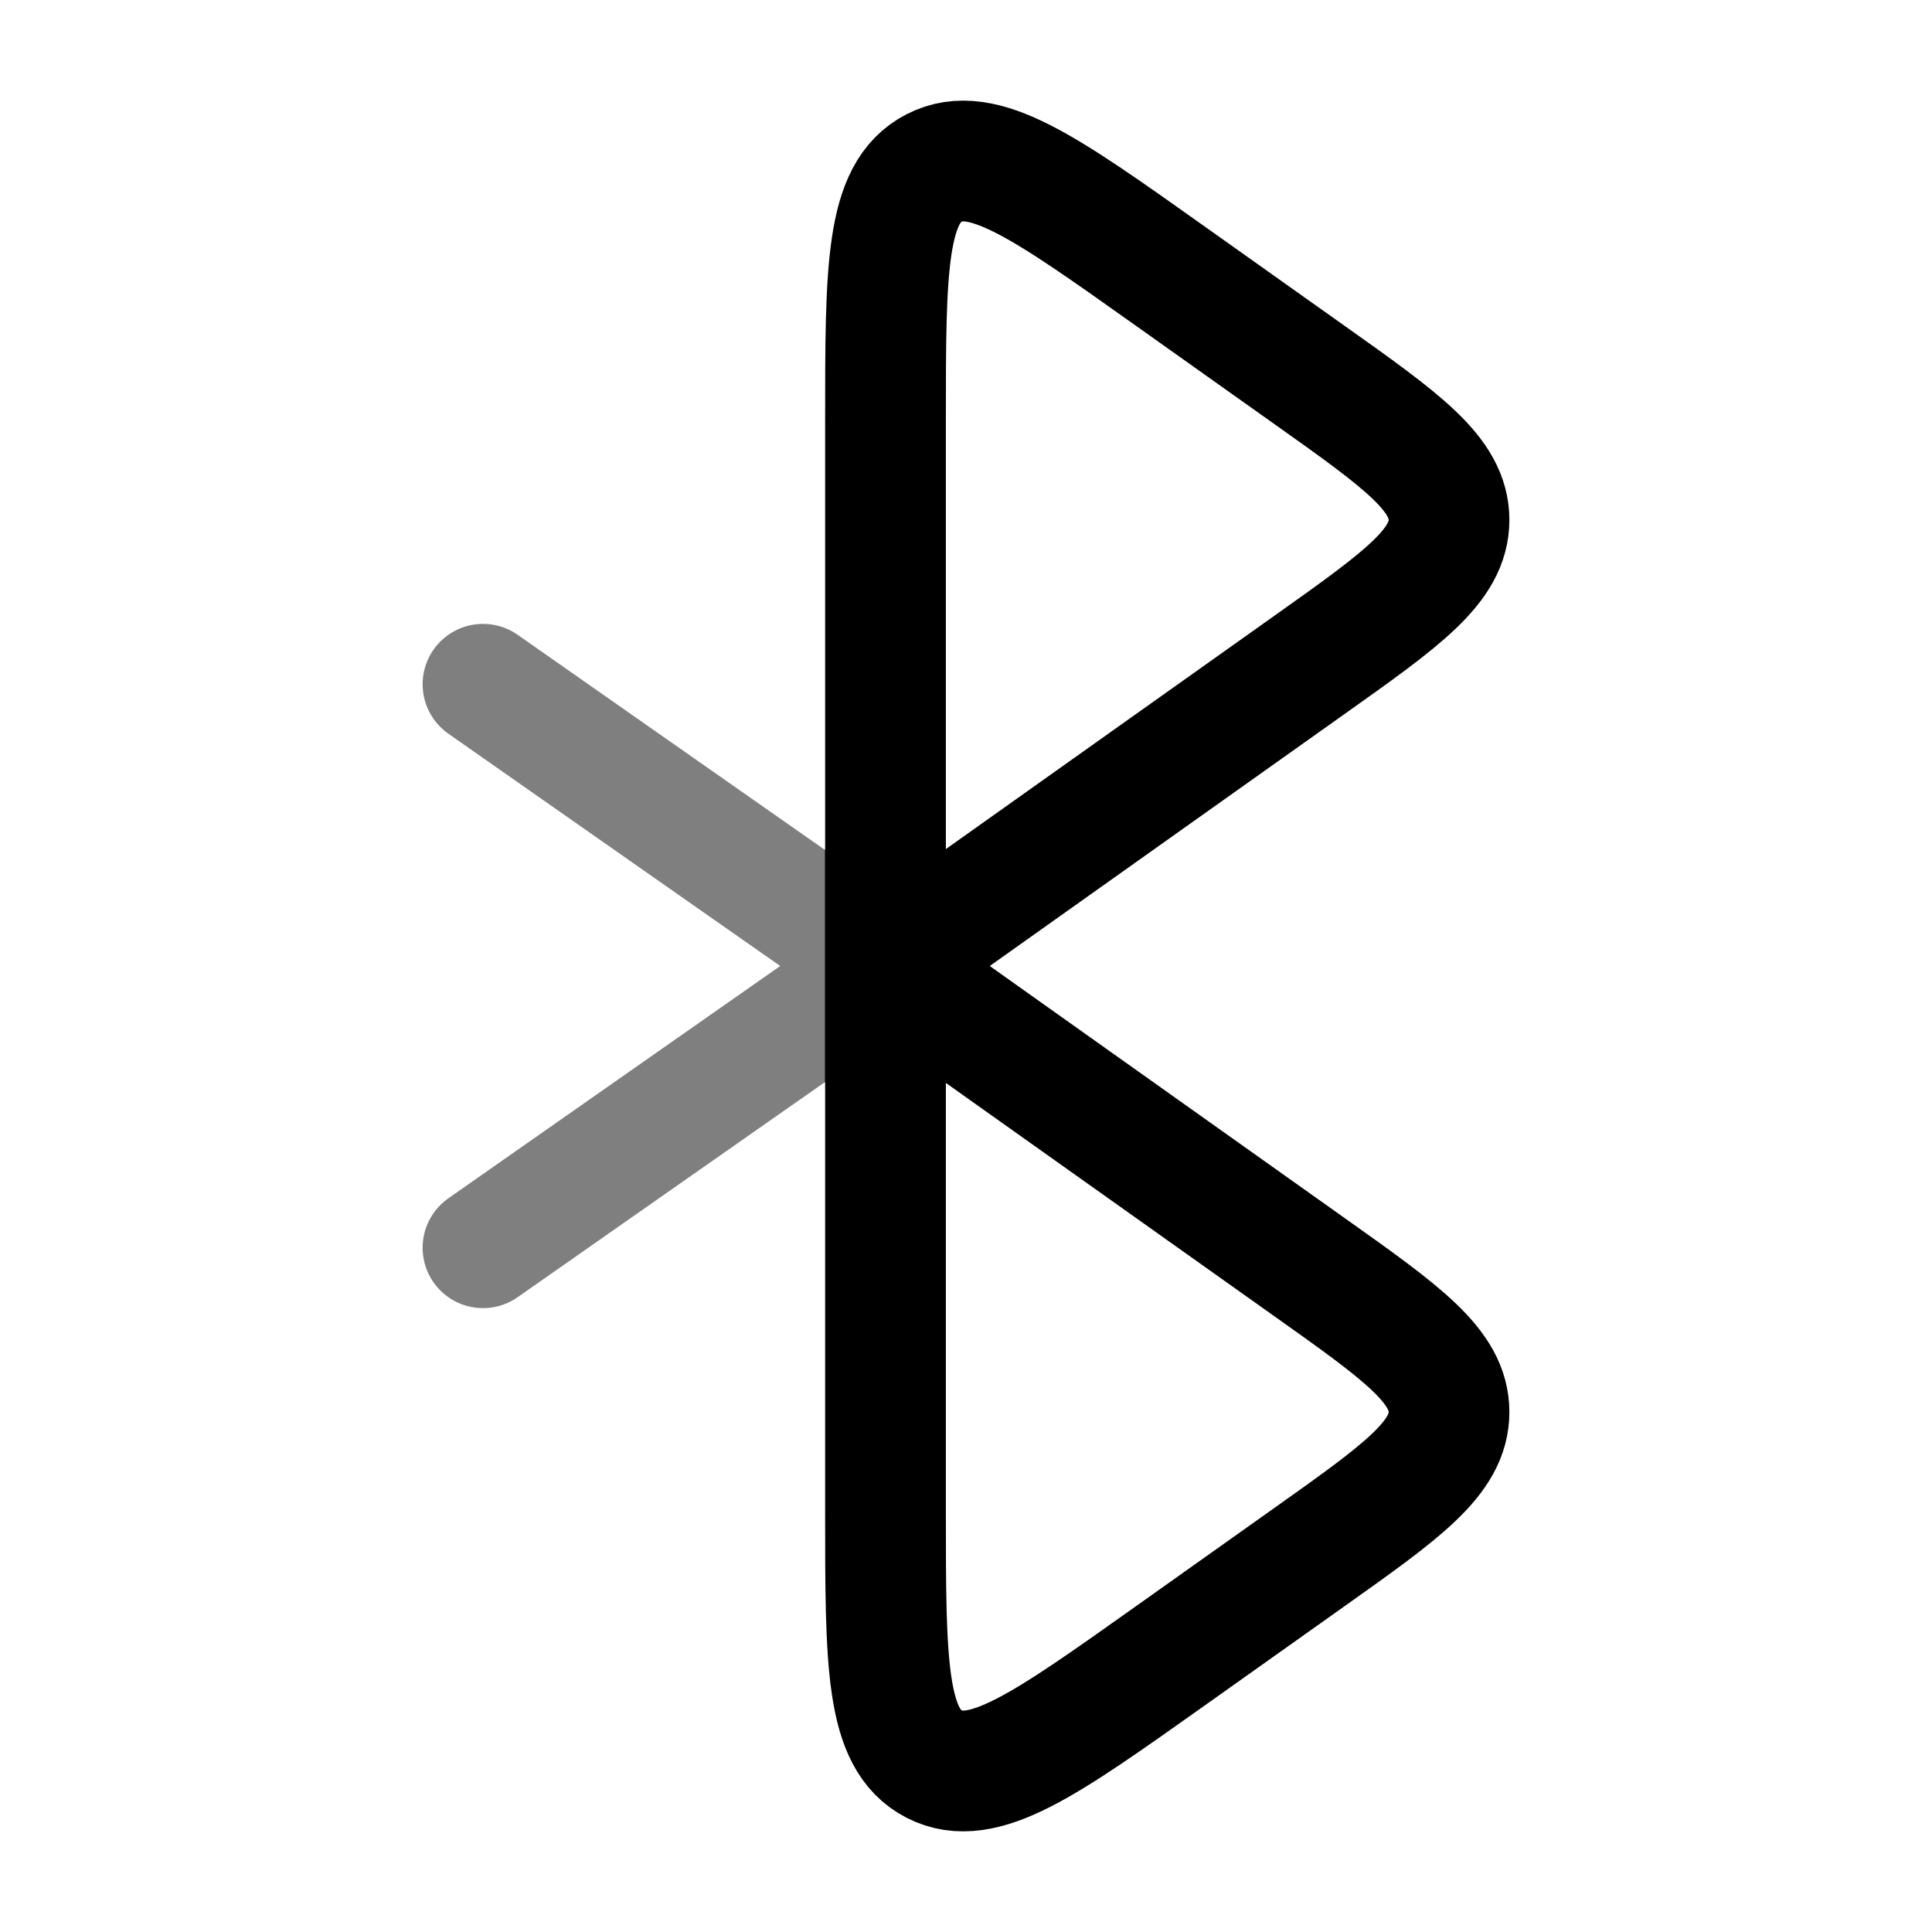
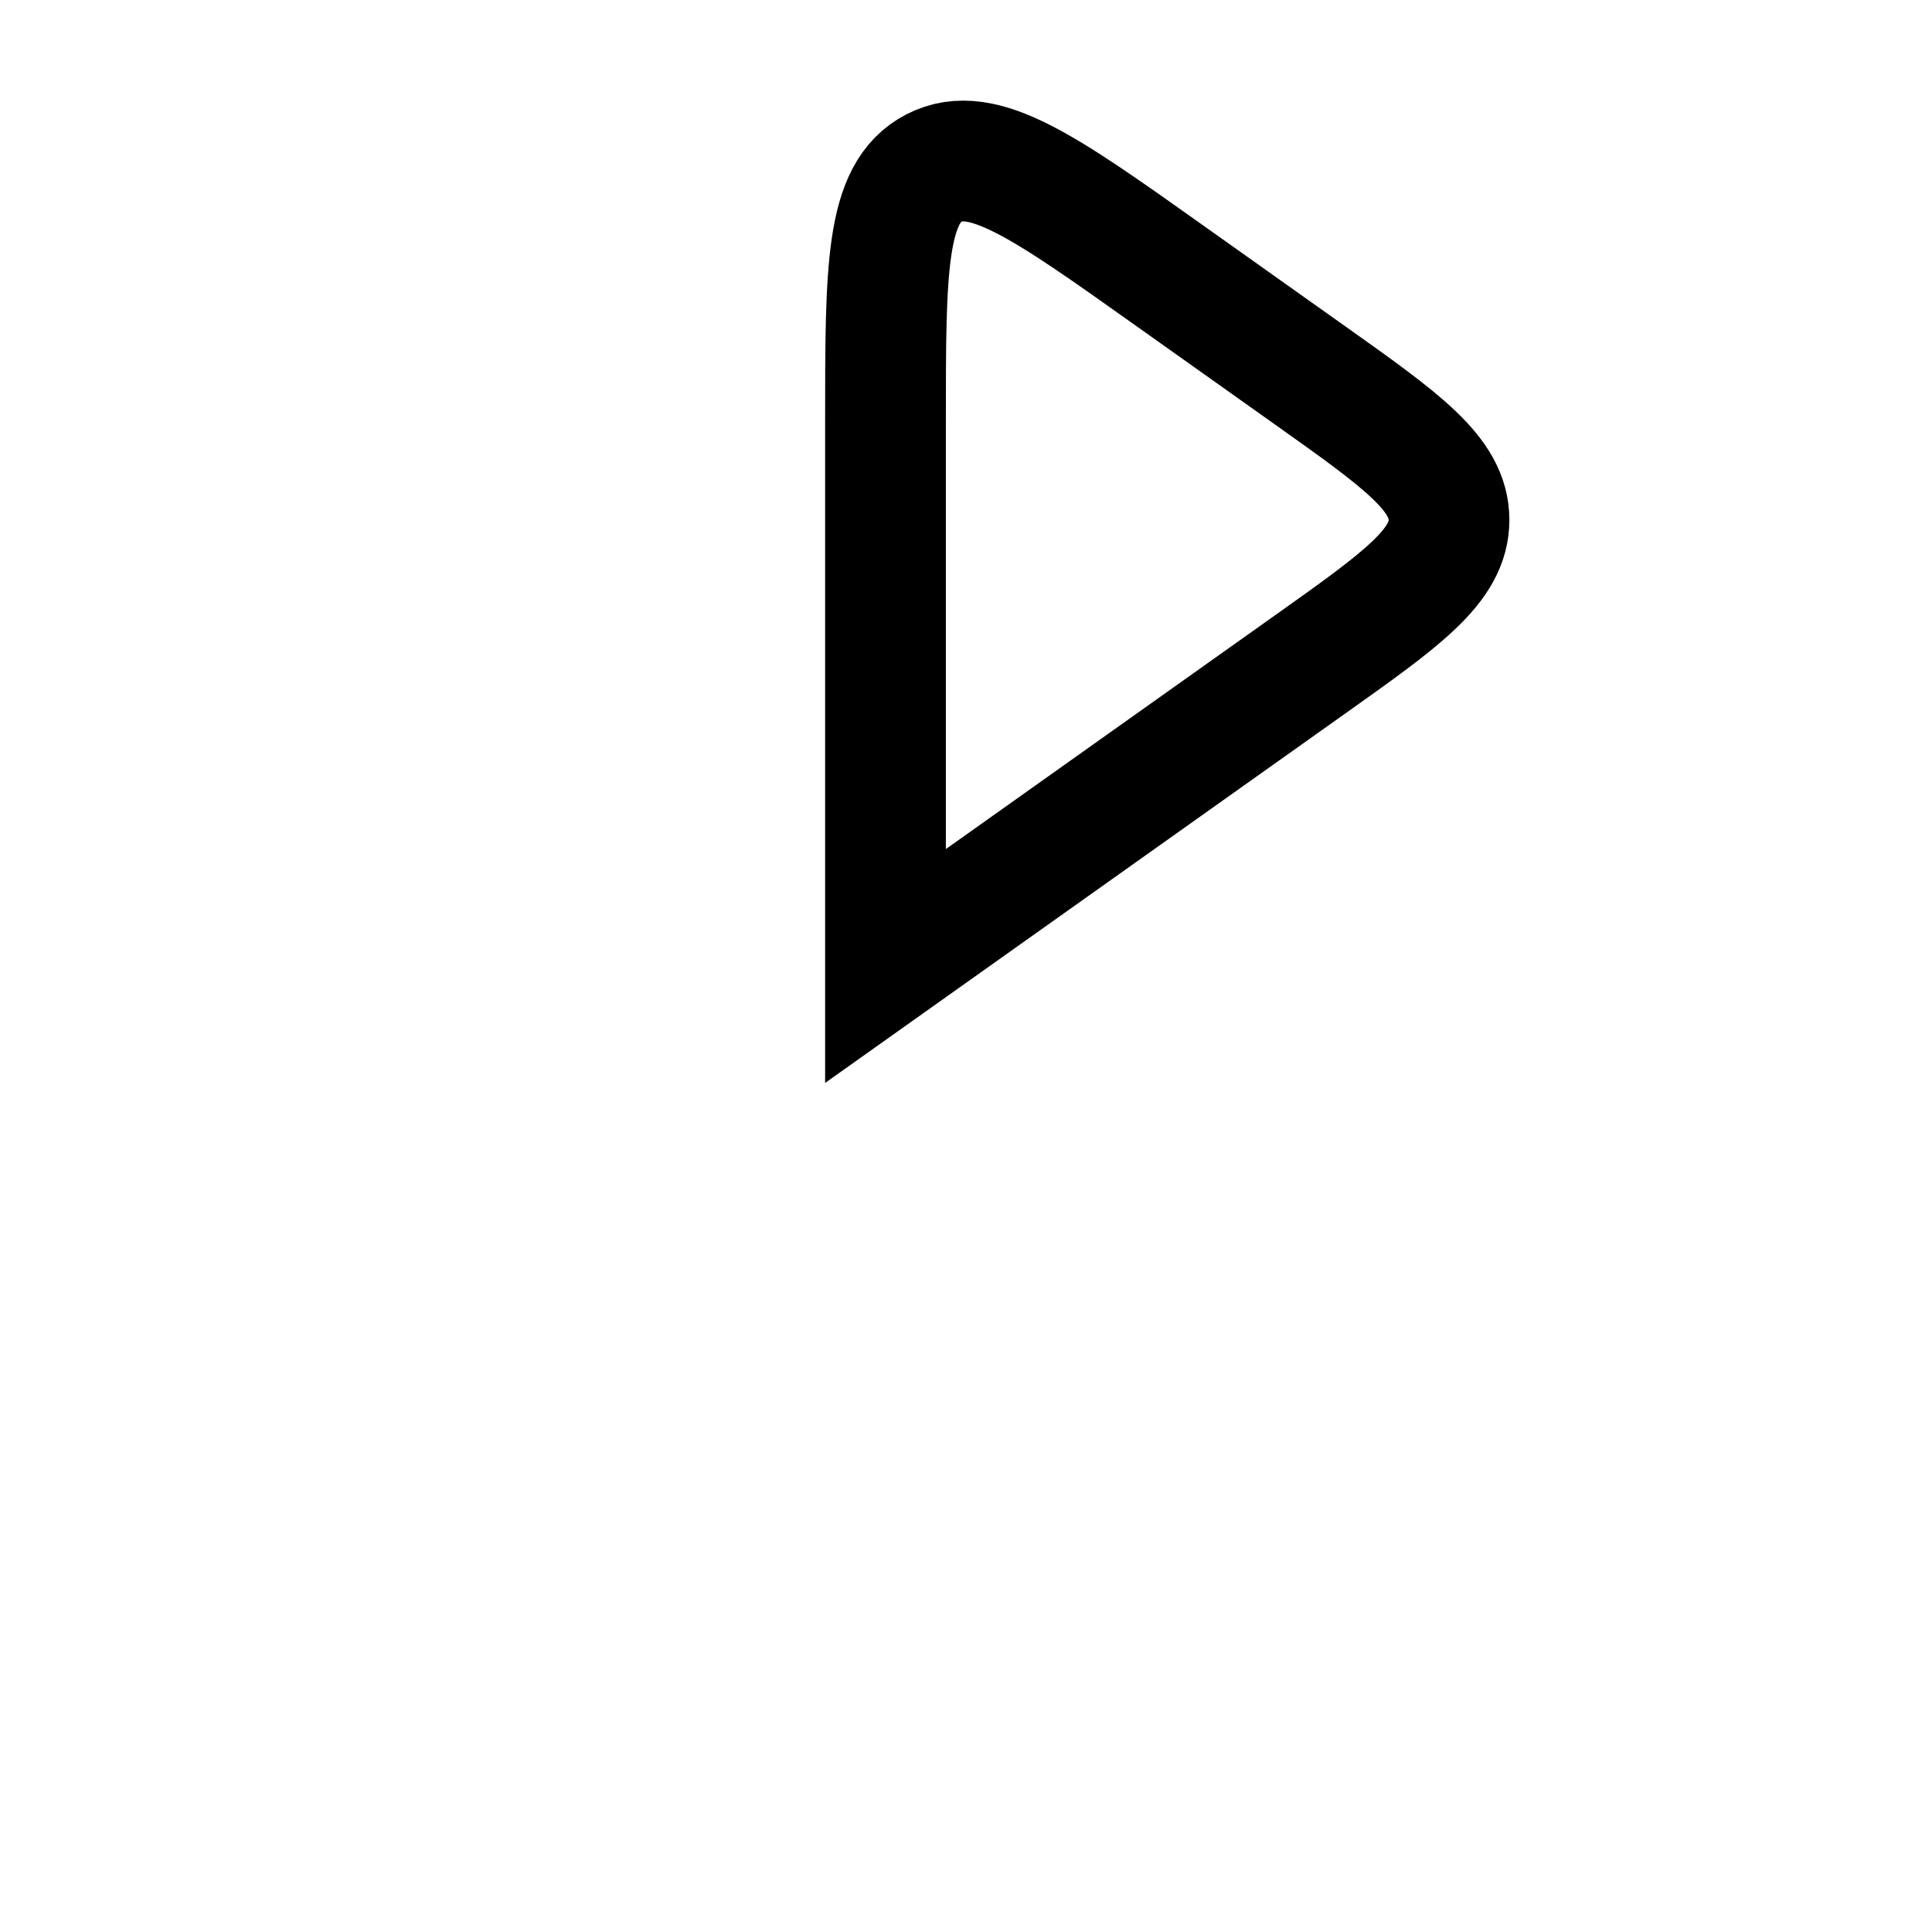
<svg xmlns="http://www.w3.org/2000/svg" width="24" height="24" viewBox="0 0 24 24" fill="none">
  <path d="M16.263 8.262L11 12V5.225C11 3.338 11 2.395 11.605 2.086C12.209 1.776 12.981 2.324 14.525 3.421L16.263 4.655C17.421 5.477 18 5.888 18 6.459C18 7.029 17.421 7.44 16.263 8.262Z" stroke="black" stroke-width="1.5" />
-   <path d="M16.263 19.345L14.525 20.579C12.981 21.675 12.209 22.224 11.605 21.914C11 21.605 11 20.662 11 18.775V12L16.263 15.738C17.421 16.56 18 16.971 18 17.541C18 18.112 17.421 18.523 16.263 19.345Z" stroke="black" stroke-width="1.5" />
-   <path opacity="0.5" d="M6 15.5L11 12L6 8.5" stroke="black" stroke-width="1.5" stroke-linecap="round" />
</svg>